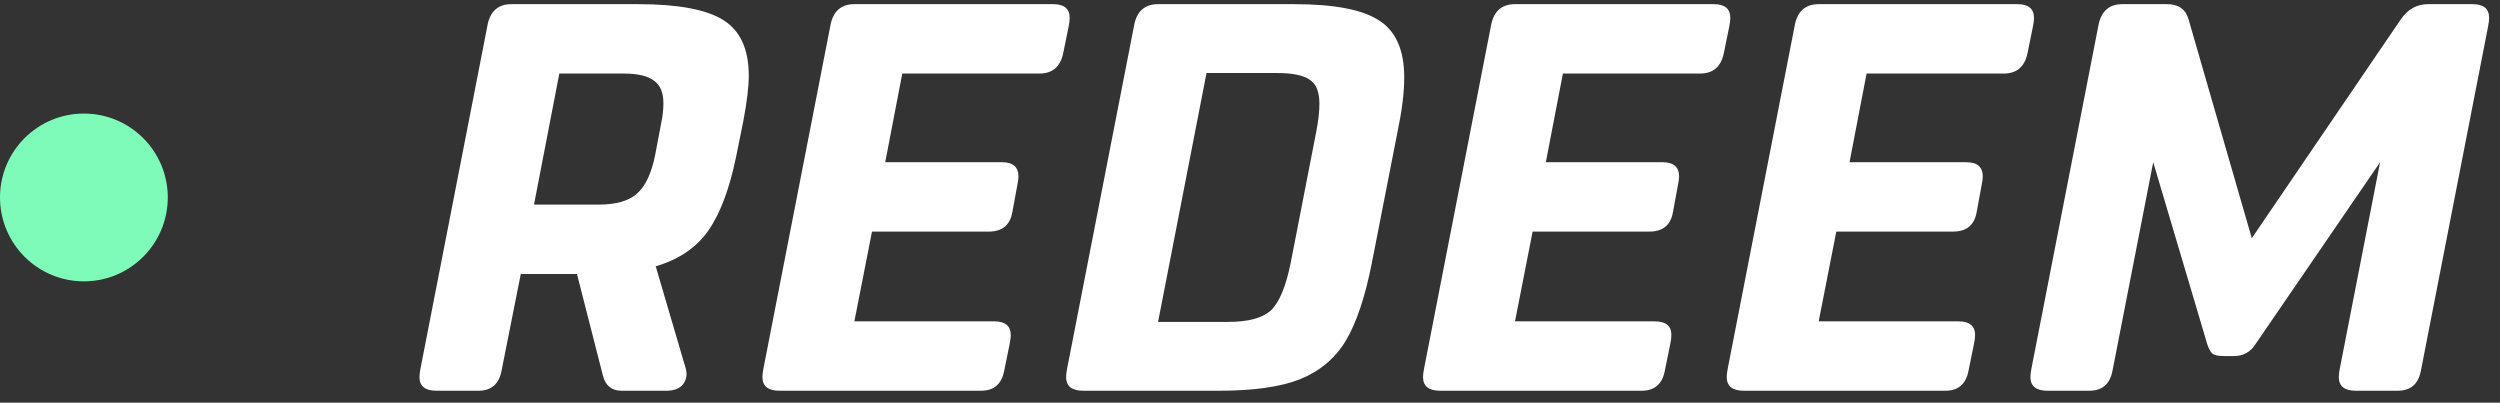
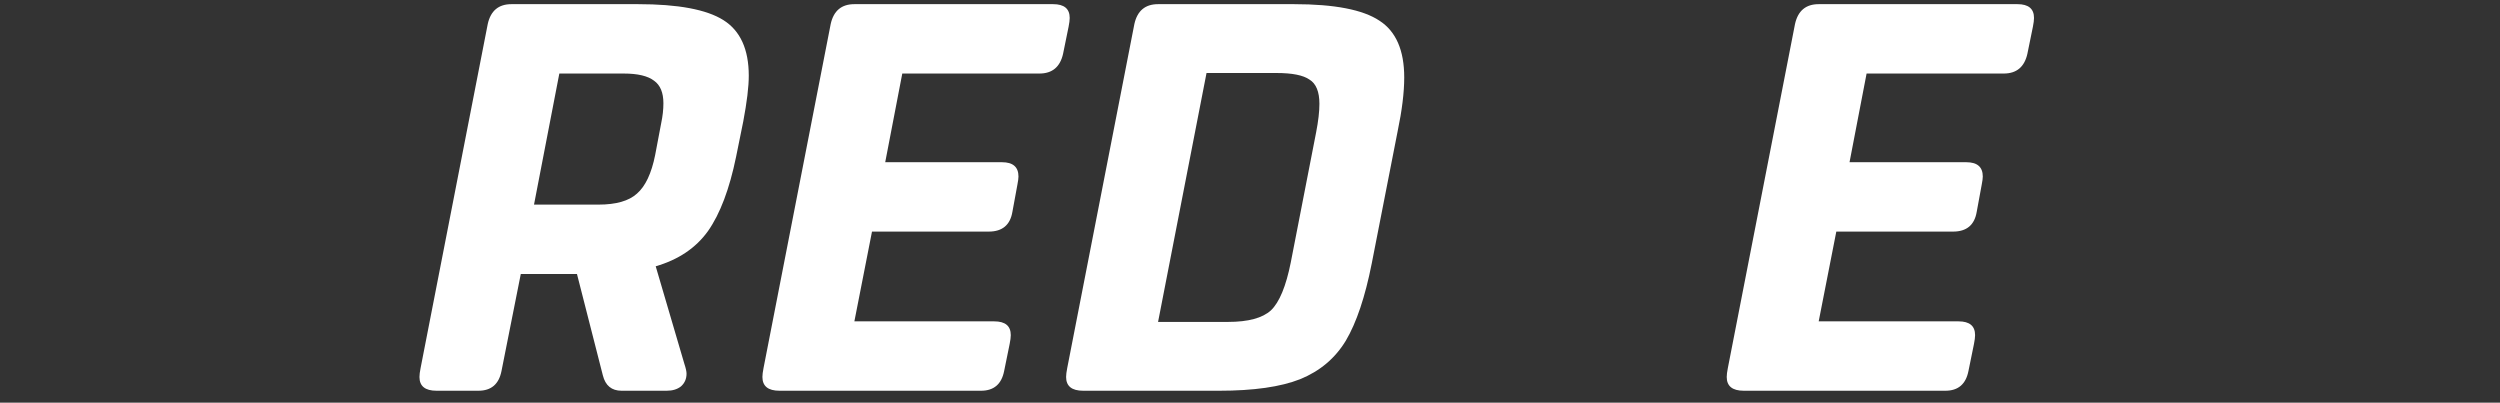
<svg xmlns="http://www.w3.org/2000/svg" fill="none" viewBox="0 0 149 24" height="24" width="149">
  <rect x="0" y="0" width="149" height="24" fill="#333333" stroke="none" />
-   <path fill="#7EFBB9" d="M5 16.768C7.761 16.768 10 14.529 10 11.768C10 9.006 7.761 6.768 5 6.768C2.239 6.768 0 9.006 0 11.768C0 14.529 2.239 16.768 5 16.768Z" />
  <path fill="white" d="M31.827 12.195H35.667C36.717 12.195 37.483 11.976 37.964 11.538C38.467 11.101 38.828 10.335 39.047 9.241L39.408 7.337C39.496 6.922 39.539 6.528 39.539 6.156C39.539 5.521 39.353 5.073 38.981 4.81C38.61 4.526 38.008 4.383 37.176 4.383H33.336L31.827 12.195ZM35.929 22.369L34.387 16.33H31.039L29.89 22.107C29.737 22.894 29.278 23.288 28.512 23.288H26.017C25.339 23.288 25 23.015 25 22.468C25 22.336 25.022 22.161 25.066 21.942L29.07 1.43C29.245 0.642 29.715 0.248 30.481 0.248H38.03C40.415 0.248 42.11 0.565 43.117 1.2C44.123 1.834 44.627 2.939 44.627 4.515C44.627 5.171 44.517 6.079 44.298 7.239L43.872 9.339C43.478 11.265 42.92 12.742 42.198 13.77C41.476 14.777 40.437 15.477 39.08 15.871L40.787 21.68C40.874 21.942 40.918 22.139 40.918 22.271C40.918 22.577 40.809 22.829 40.59 23.026C40.371 23.201 40.087 23.288 39.736 23.288H37.045C36.454 23.288 36.082 22.982 35.929 22.369Z" />
  <path fill="white" d="M58.469 23.288H46.457C45.779 23.288 45.44 23.015 45.44 22.468C45.44 22.336 45.462 22.161 45.505 21.942L49.51 1.43C49.684 0.642 50.155 0.248 50.921 0.248H62.769C63.425 0.248 63.754 0.522 63.754 1.069C63.754 1.2 63.732 1.375 63.688 1.594L63.36 3.202C63.185 3.99 62.714 4.383 61.949 4.383H53.776L52.759 9.668H59.717C60.373 9.668 60.701 9.952 60.701 10.521C60.701 10.63 60.679 10.794 60.636 11.013L60.34 12.621C60.209 13.409 59.739 13.803 58.929 13.803H51.971L50.921 19.153H59.257C59.914 19.153 60.242 19.426 60.242 19.973C60.242 20.105 60.22 20.279 60.176 20.498L59.848 22.107C59.695 22.894 59.235 23.288 58.469 23.288Z" />
  <path fill="white" d="M69.021 19.186H73.189C74.392 19.186 75.246 18.956 75.749 18.496C76.252 18.015 76.646 17.063 76.93 15.641L78.44 7.895C78.572 7.217 78.637 6.648 78.637 6.189C78.637 5.467 78.44 4.985 78.046 4.744C77.674 4.482 77.018 4.351 76.077 4.351H71.909L69.021 19.186ZM69.021 0.248H77.127C79.534 0.248 81.23 0.576 82.215 1.233C83.199 1.867 83.692 2.994 83.692 4.613C83.692 5.51 83.56 6.582 83.298 7.83L81.755 15.707C81.361 17.698 80.847 19.229 80.213 20.301C79.578 21.352 78.67 22.117 77.489 22.599C76.329 23.058 74.721 23.288 72.664 23.288H64.557C63.879 23.288 63.54 23.015 63.54 22.468C63.54 22.336 63.562 22.161 63.605 21.942L67.609 1.43C67.784 0.642 68.255 0.248 69.021 0.248Z" />
-   <path fill="white" d="M97.843 23.288H85.83C85.152 23.288 84.813 23.015 84.813 22.468C84.813 22.336 84.835 22.161 84.879 21.942L88.883 1.43C89.058 0.642 89.528 0.248 90.294 0.248H102.142C102.798 0.248 103.127 0.522 103.127 1.069C103.127 1.2 103.105 1.375 103.061 1.594L102.733 3.202C102.558 3.99 102.087 4.383 101.322 4.383H93.149L92.132 9.668H99.09C99.746 9.668 100.074 9.952 100.074 10.521C100.074 10.63 100.052 10.794 100.009 11.013L99.713 12.621C99.582 13.409 99.112 13.803 98.302 13.803H91.344L90.294 19.153H98.63C99.287 19.153 99.615 19.426 99.615 19.973C99.615 20.105 99.593 20.279 99.549 20.498L99.221 22.107C99.068 22.894 98.608 23.288 97.843 23.288Z" />
  <path fill="white" d="M115.943 23.288H103.93C103.252 23.288 102.913 23.015 102.913 22.468C102.913 22.336 102.935 22.161 102.978 21.942L106.983 1.43C107.158 0.642 107.628 0.248 108.394 0.248H120.242C120.898 0.248 121.227 0.522 121.227 1.069C121.227 1.2 121.205 1.375 121.161 1.594L120.833 3.202C120.658 3.99 120.187 4.383 119.422 4.383H111.249L110.232 9.668H117.19C117.846 9.668 118.174 9.952 118.174 10.521C118.174 10.63 118.152 10.794 118.109 11.013L117.813 12.621C117.682 13.409 117.212 13.803 116.402 13.803H109.444L108.394 19.153H116.73C117.387 19.153 117.715 19.426 117.715 19.973C117.715 20.105 117.693 20.279 117.649 20.498L117.321 22.107C117.168 22.894 116.708 23.288 115.943 23.288Z" />
-   <path fill="white" d="M148.287 1.594L144.283 22.107C144.129 22.894 143.67 23.288 142.904 23.288H140.41C139.731 23.288 139.392 23.015 139.392 22.468C139.392 22.336 139.414 22.161 139.458 21.942L141.854 9.668L134.436 20.498C134.13 20.98 133.703 21.22 133.156 21.22H132.566C132.237 21.22 132.008 21.177 131.876 21.089C131.745 20.98 131.636 20.783 131.548 20.498L128.332 9.668L125.903 22.107C125.75 22.894 125.29 23.288 124.525 23.288H122.03C121.352 23.288 121.013 23.015 121.013 22.468C121.013 22.336 121.035 22.161 121.078 21.942L125.083 1.43C125.258 0.642 125.728 0.248 126.494 0.248H129.152C129.831 0.248 130.257 0.543 130.432 1.134L134.207 14.197L143.101 1.134C143.517 0.543 144.053 0.248 144.709 0.248H147.368C148.024 0.248 148.352 0.522 148.352 1.069C148.352 1.2 148.33 1.375 148.287 1.594Z" />
</svg>